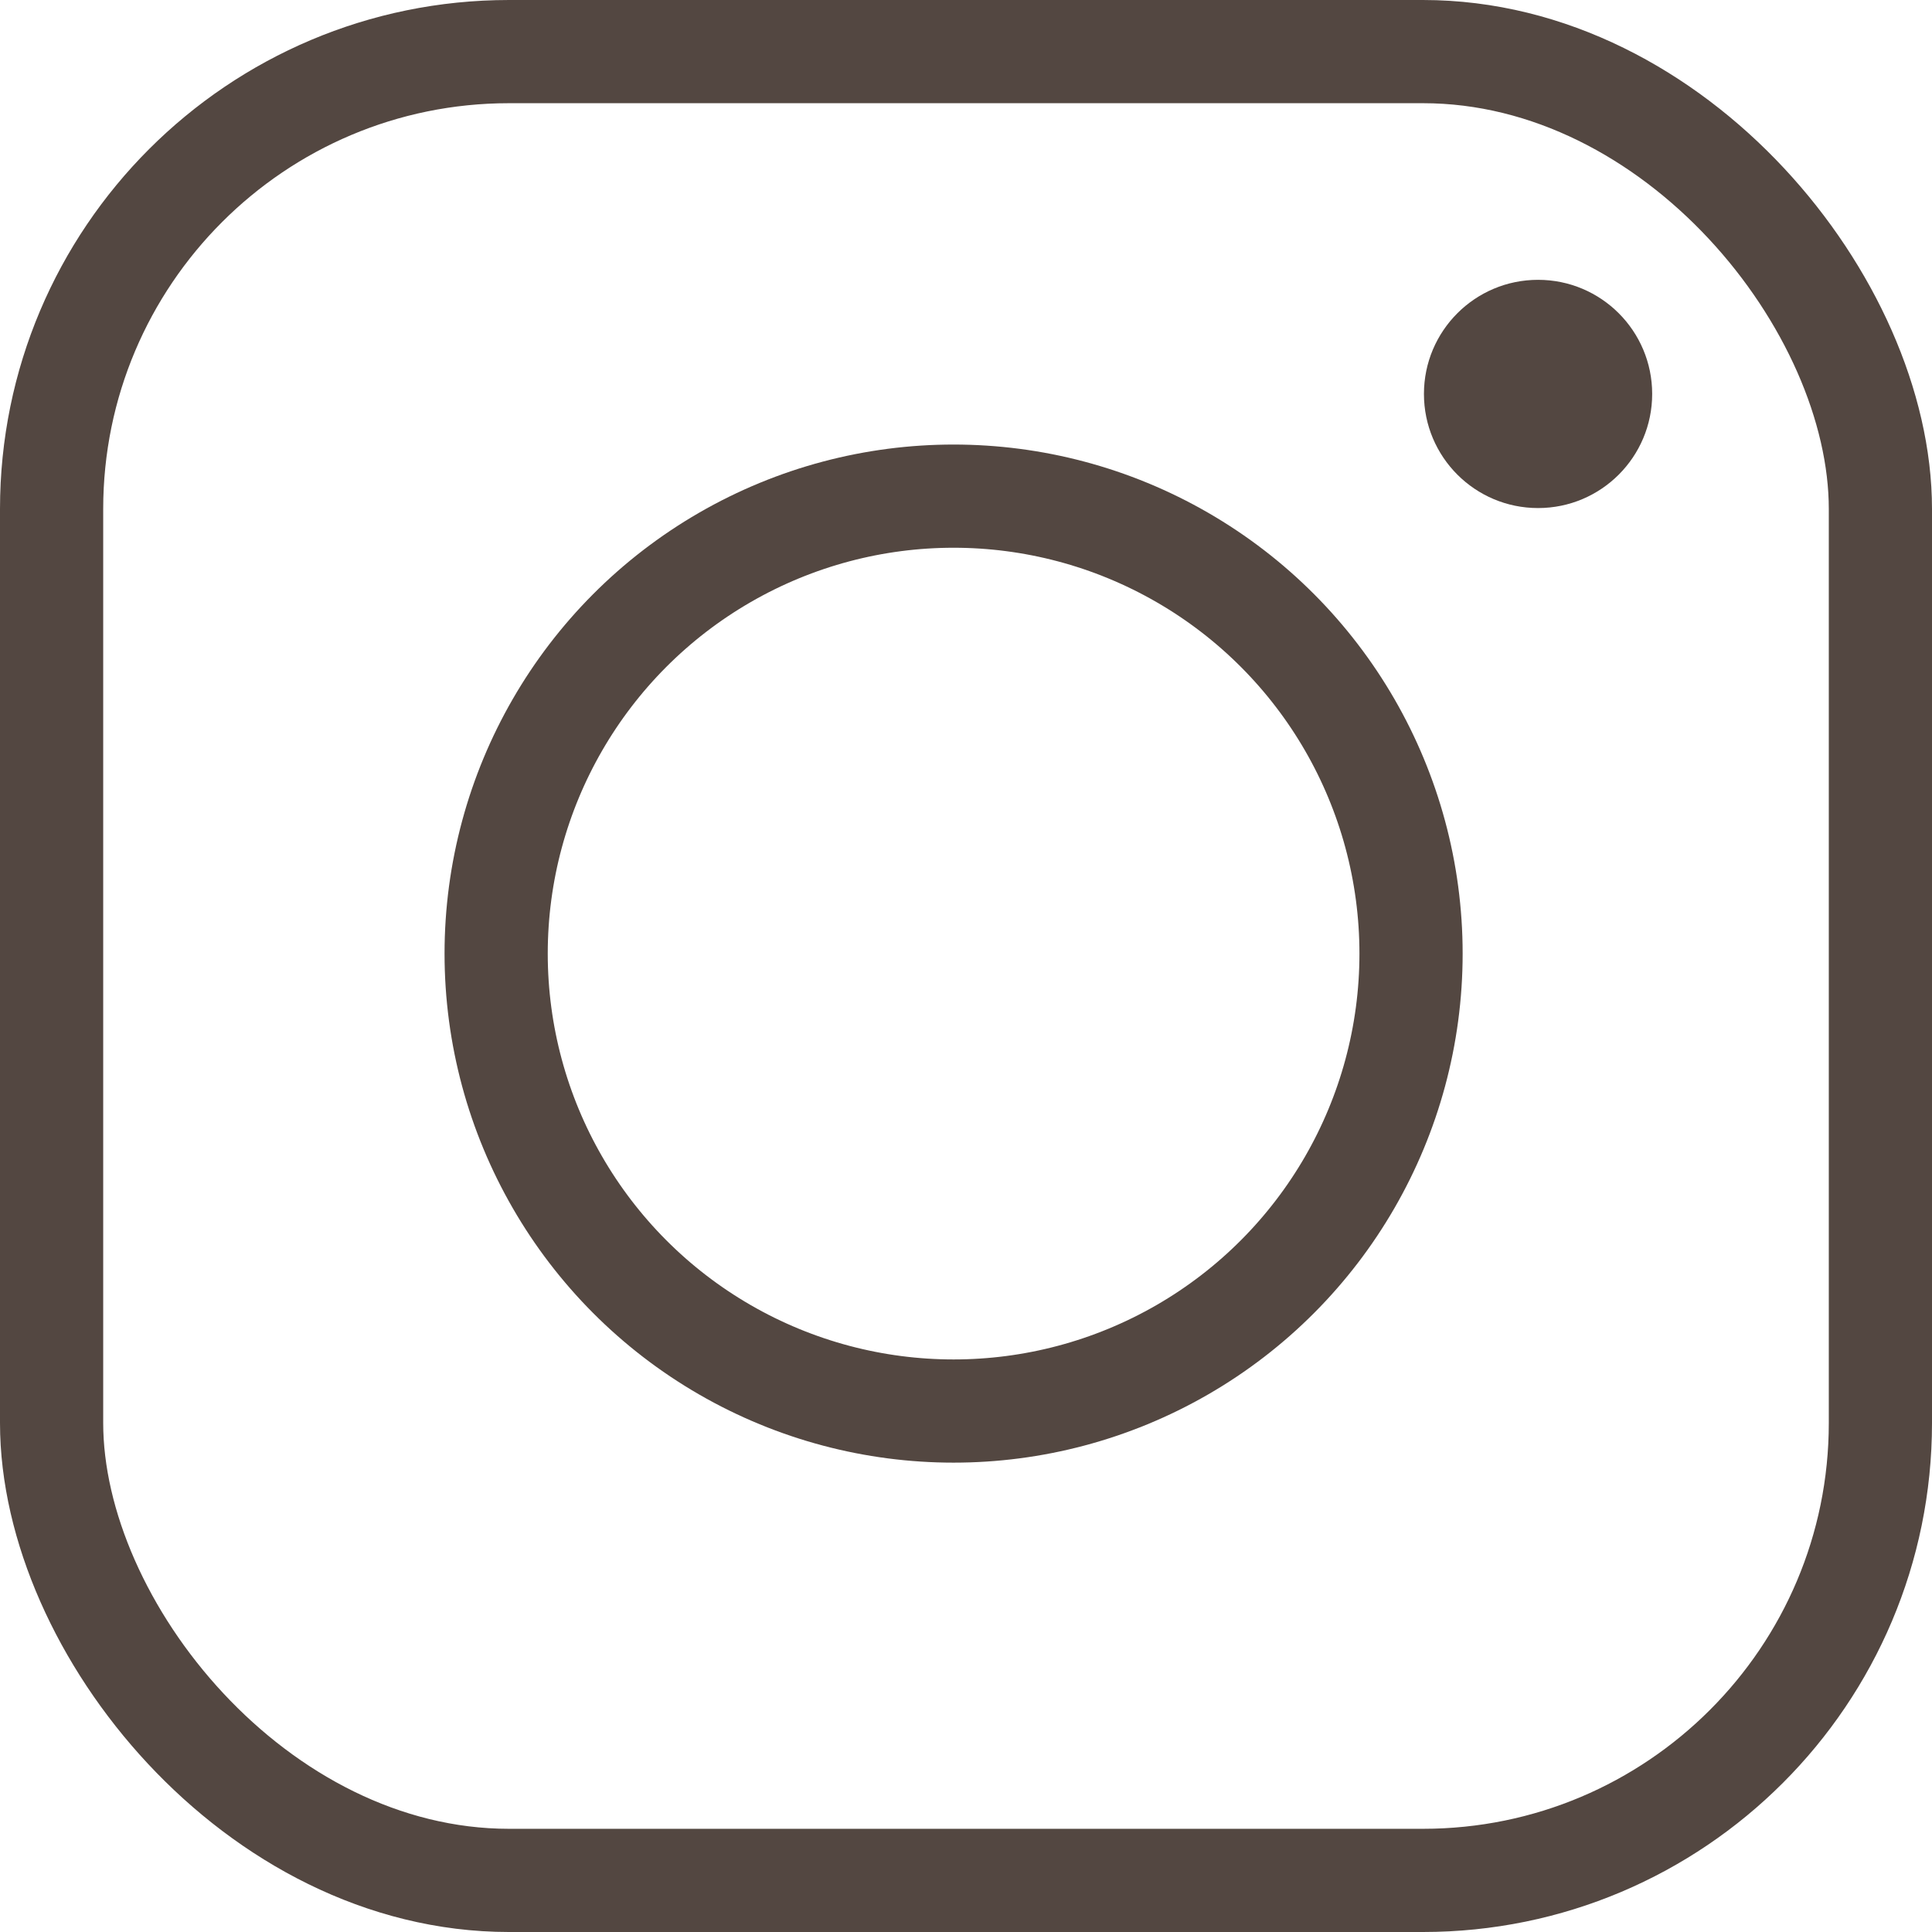
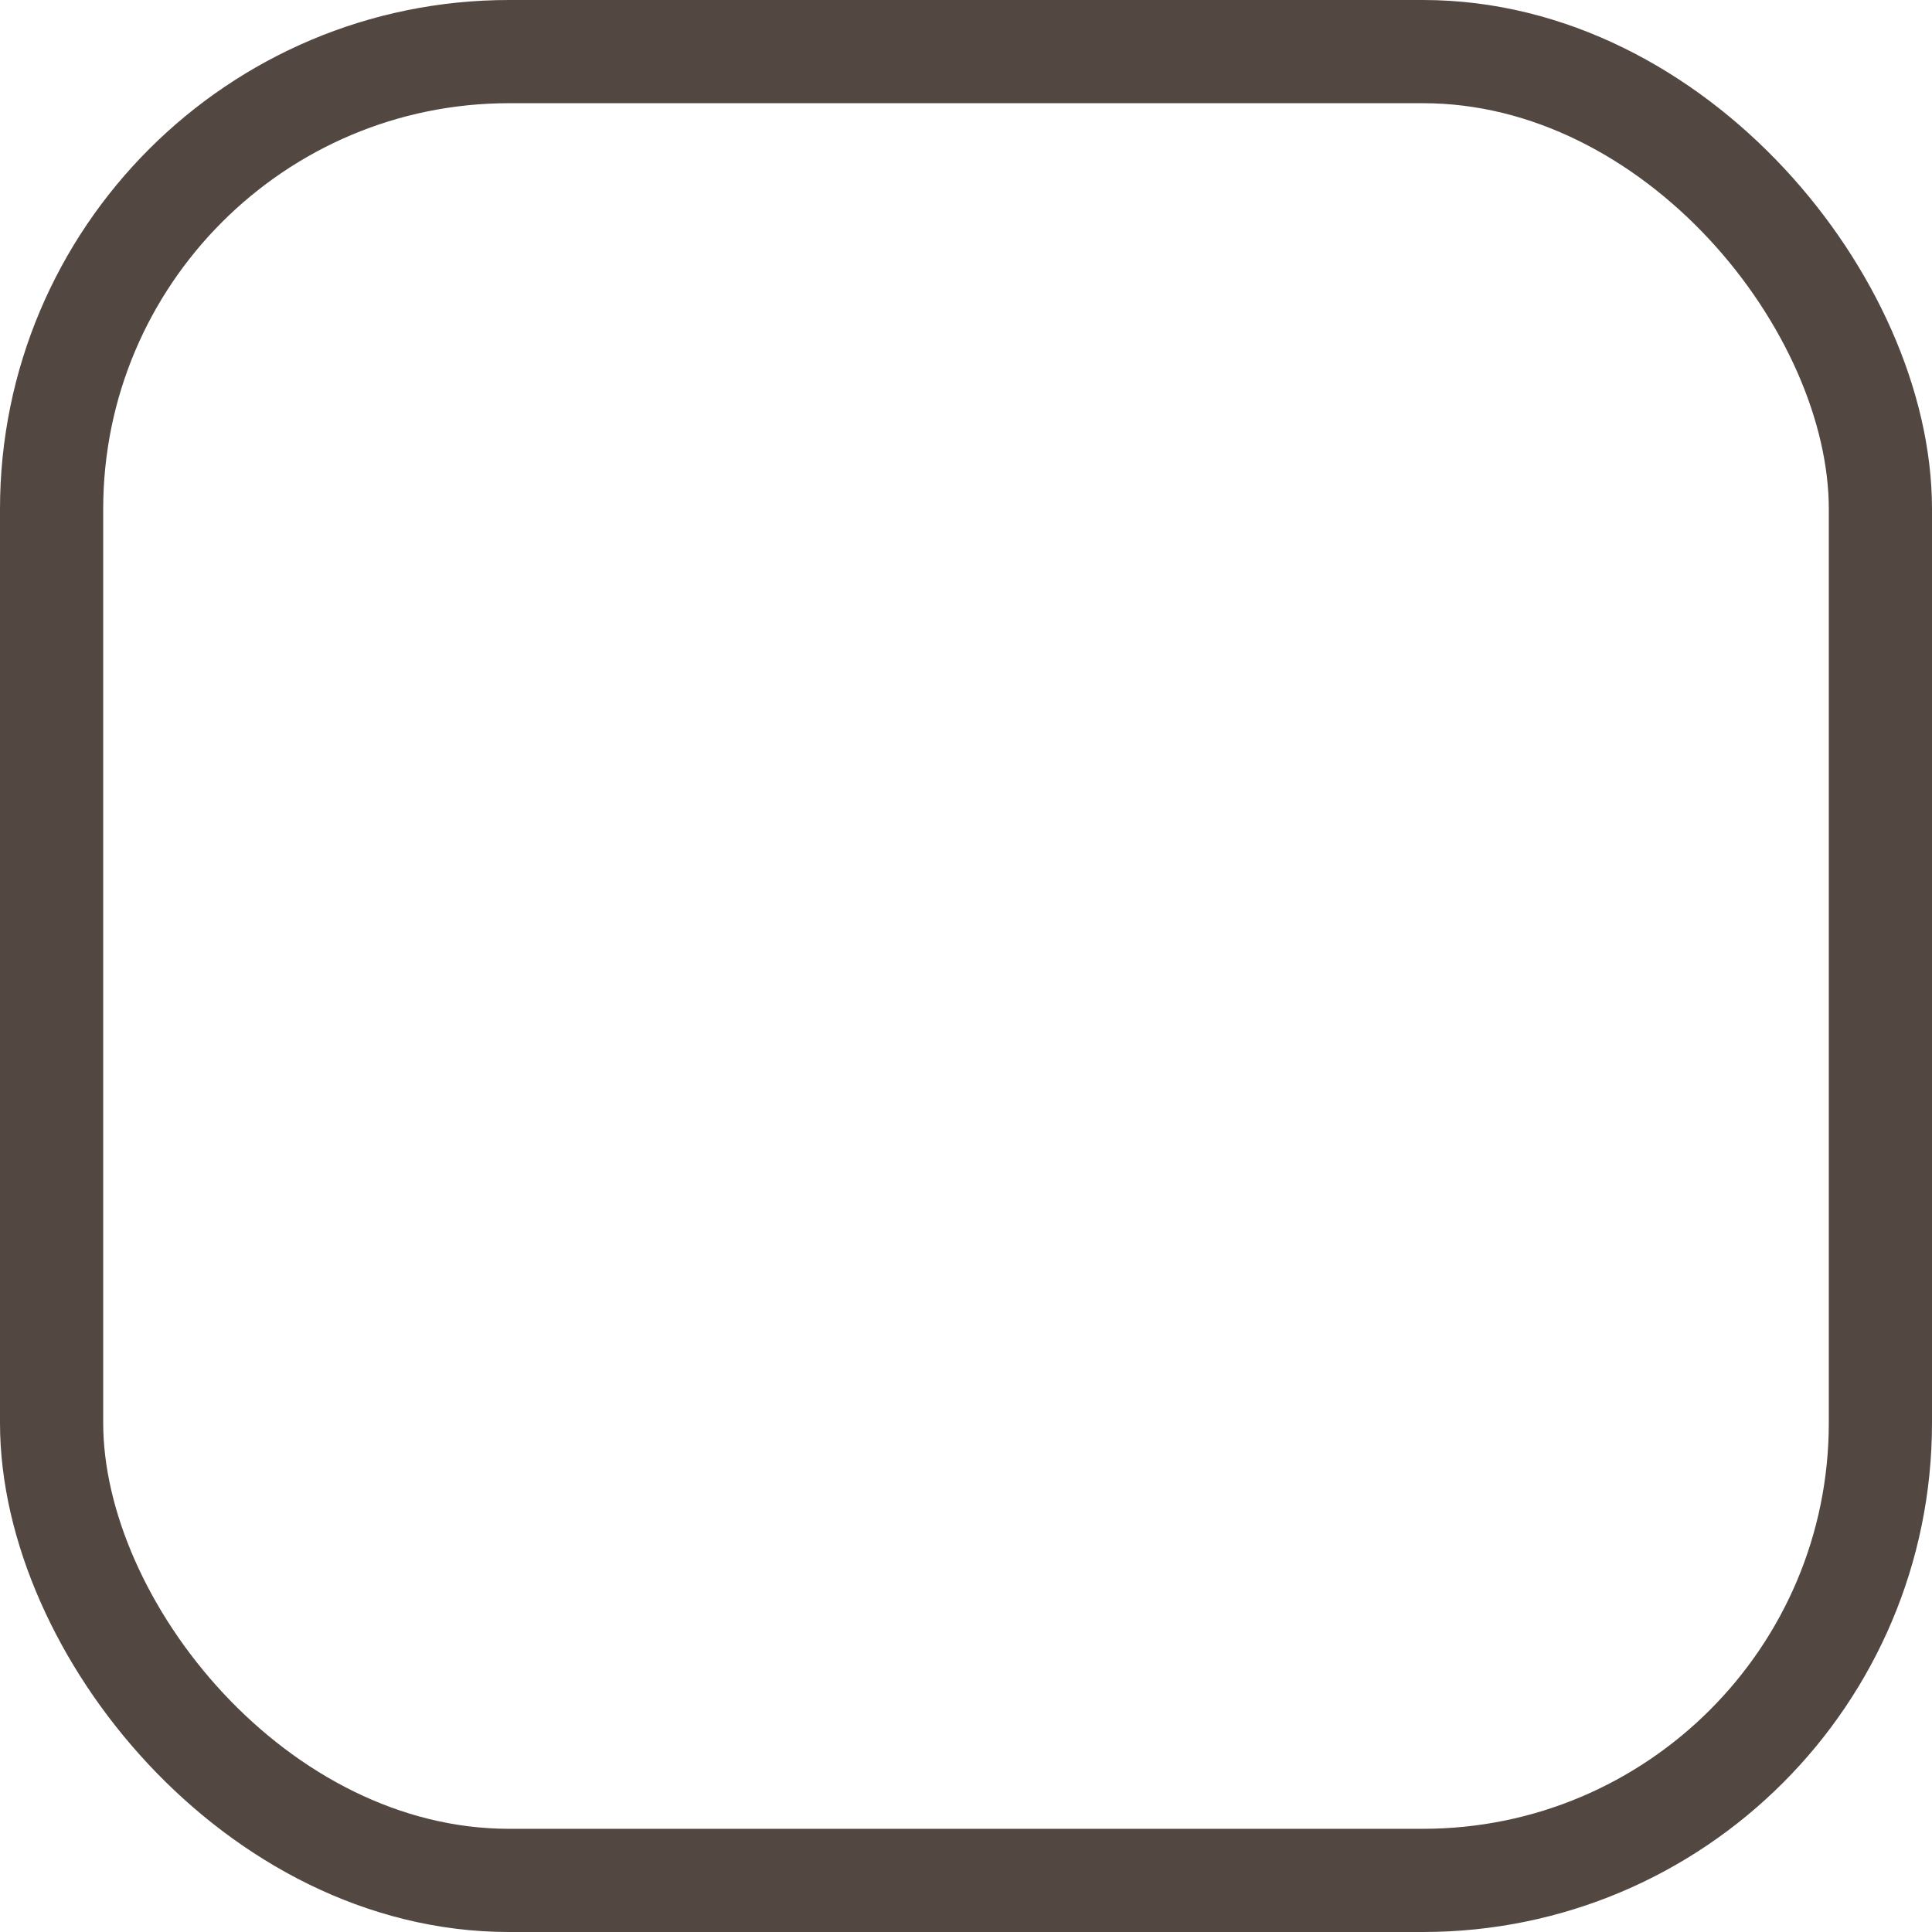
<svg xmlns="http://www.w3.org/2000/svg" id="_レイヤー_2" viewBox="0 0 19.47 19.47">
  <defs>
    <style>.cls-1{fill:#534741;}.cls-2{fill:none;stroke:#534741;stroke-miterlimit:10;stroke-width:1.04px;}</style>
  </defs>
  <g id="_レイヤー_2-2">
    <g id="_レイヤー_2-3">
      <g id="_レイヤー_1-2">
        <rect class="cls-2" x=".52" y=".52" width="18.43" height="18.43" rx="4.61" ry="4.61" />
-         <circle class="cls-2" cx="9.61" cy="9.61" r="4.61" />
-         <circle class="cls-1" cx="15.5" cy="3.97" r="1.15" />
      </g>
    </g>
  </g>
</svg>